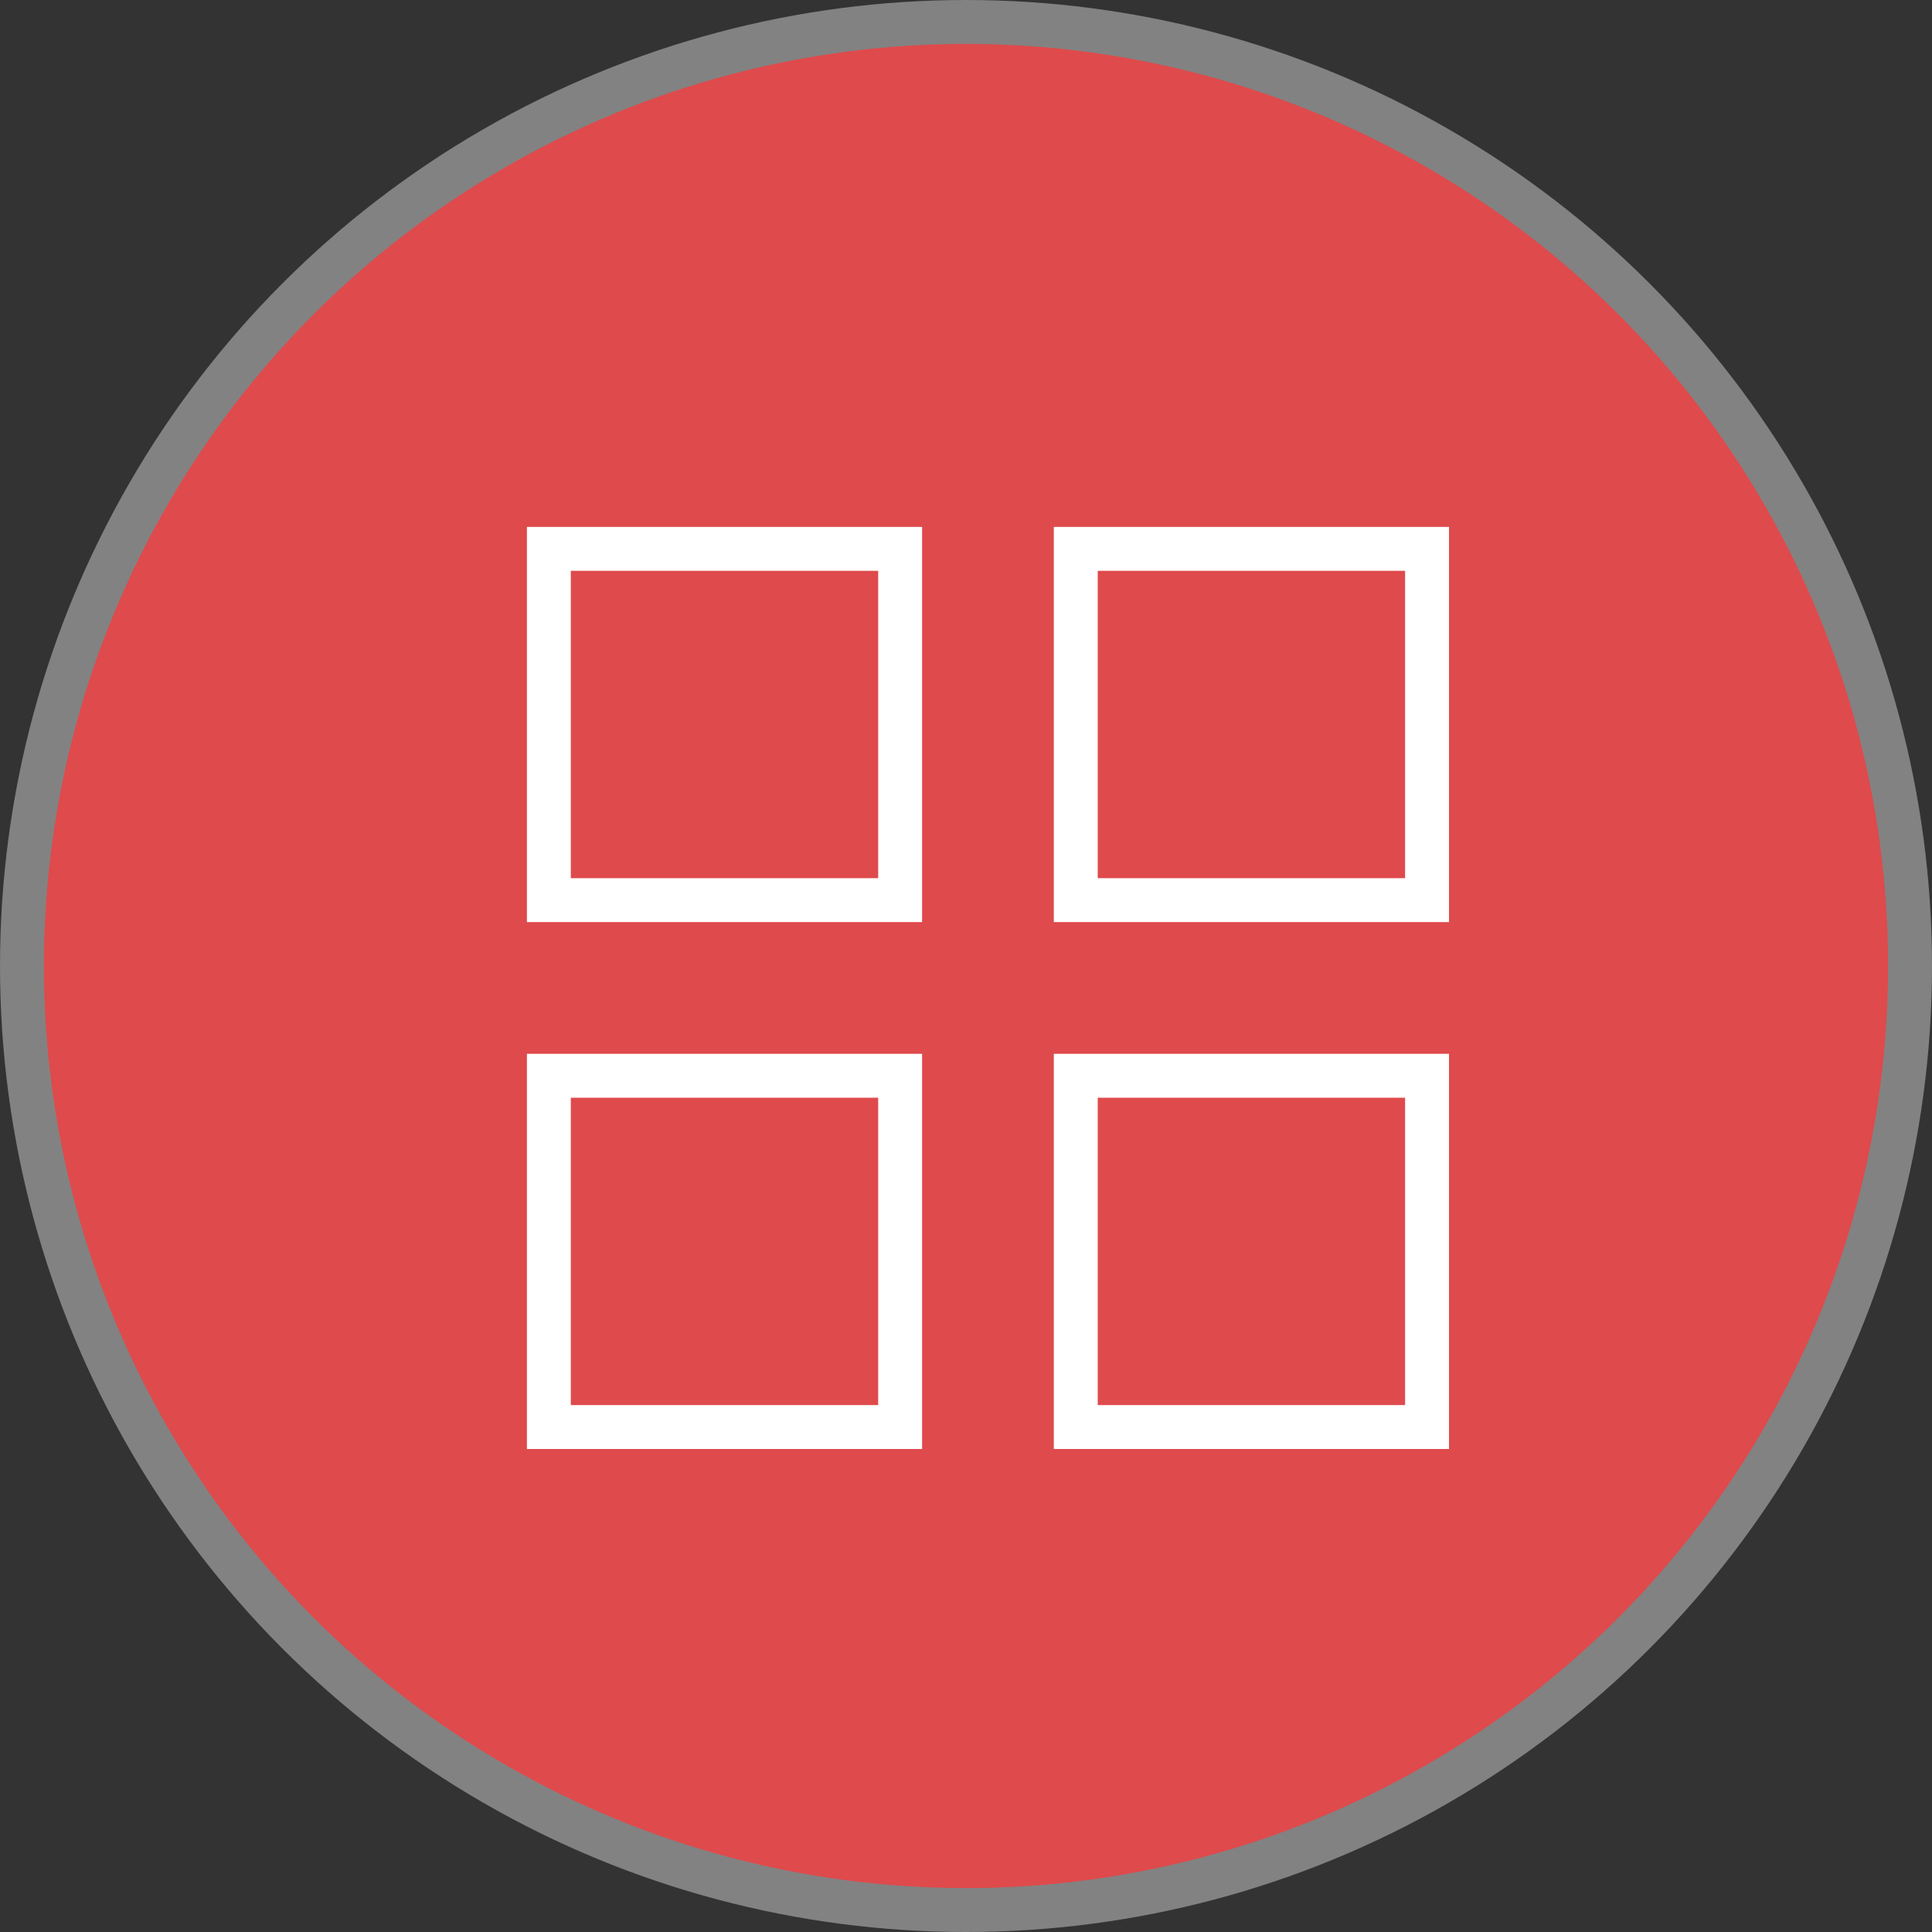
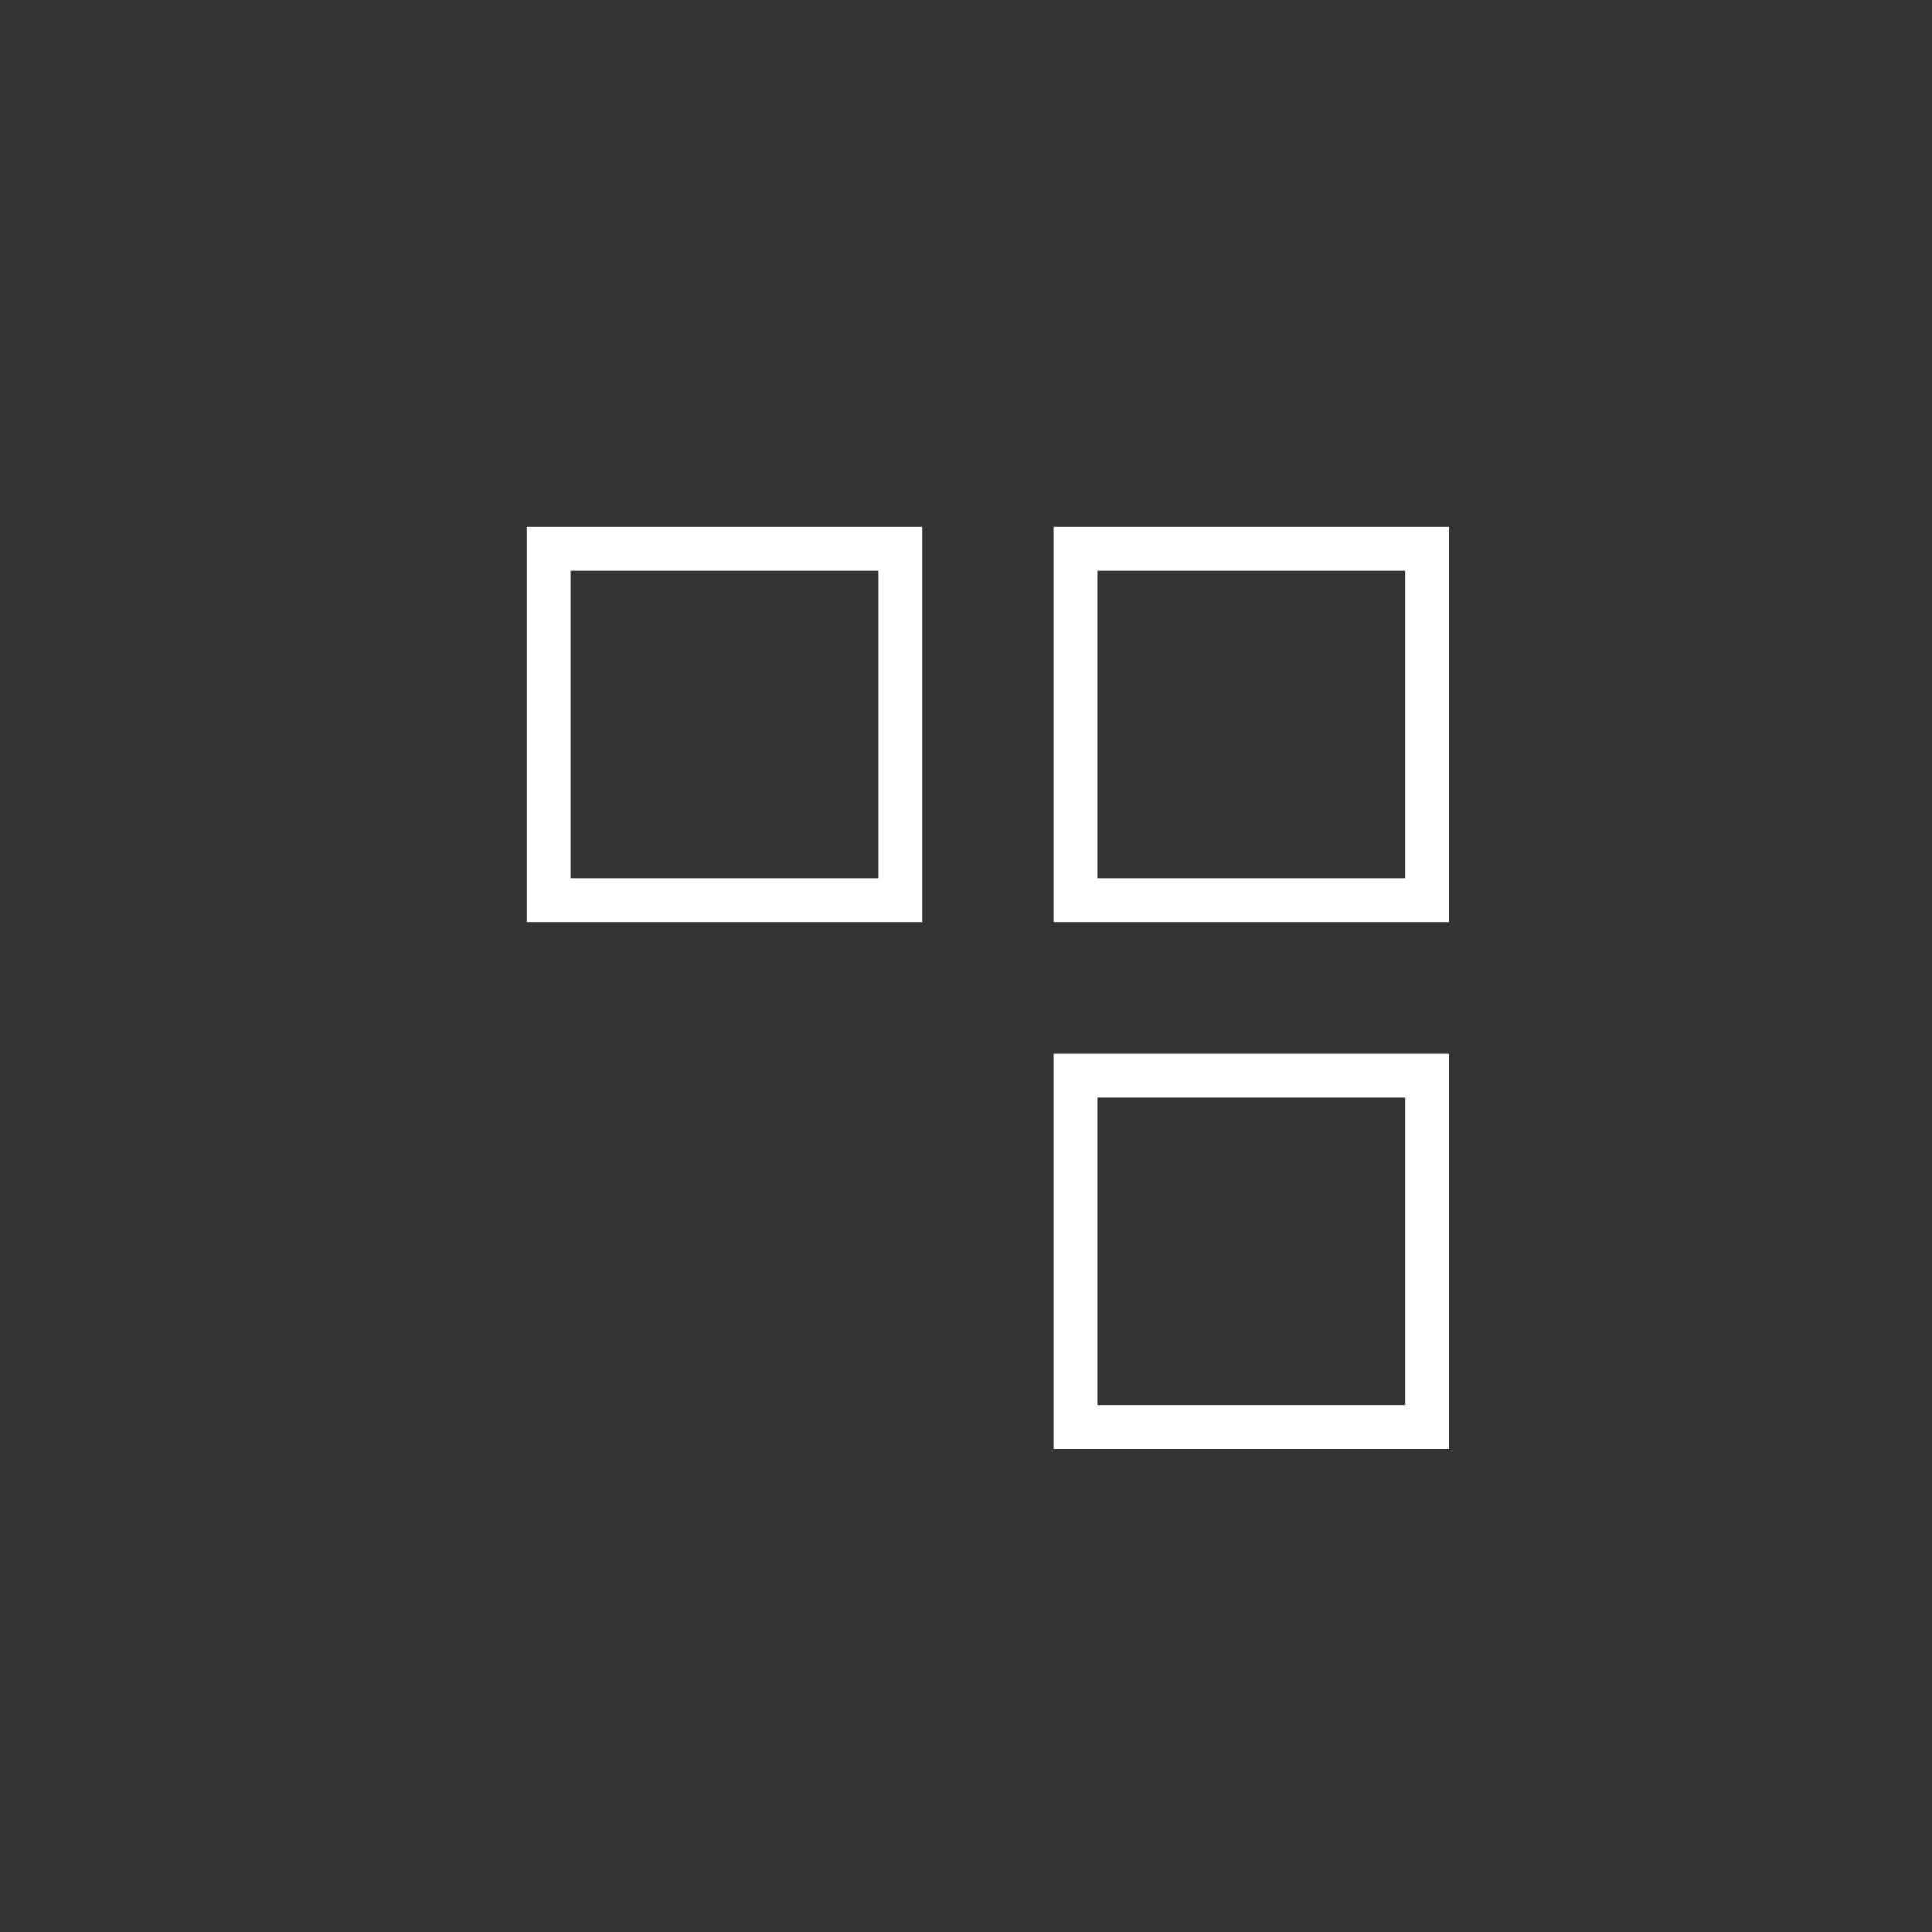
<svg xmlns="http://www.w3.org/2000/svg" width="44" height="44" viewBox="0 0 44 44" fill="none">
  <rect x="0" y="0" width="44" height="44" fill="#333333" stroke="none" />
-   <circle cx="22" cy="22" r="21.5" transform="rotate(180 22 22)" fill="#DF4A4C" stroke="#828282" />
  <rect x="12.5" y="12.5" width="8" height="8" stroke="white" />
  <rect x="24.5" y="12.5" width="8" height="8" stroke="white" />
-   <rect x="12.5" y="24.5" width="8" height="8" stroke="white" />
  <rect x="24.5" y="24.5" width="8" height="8" stroke="white" />
</svg>